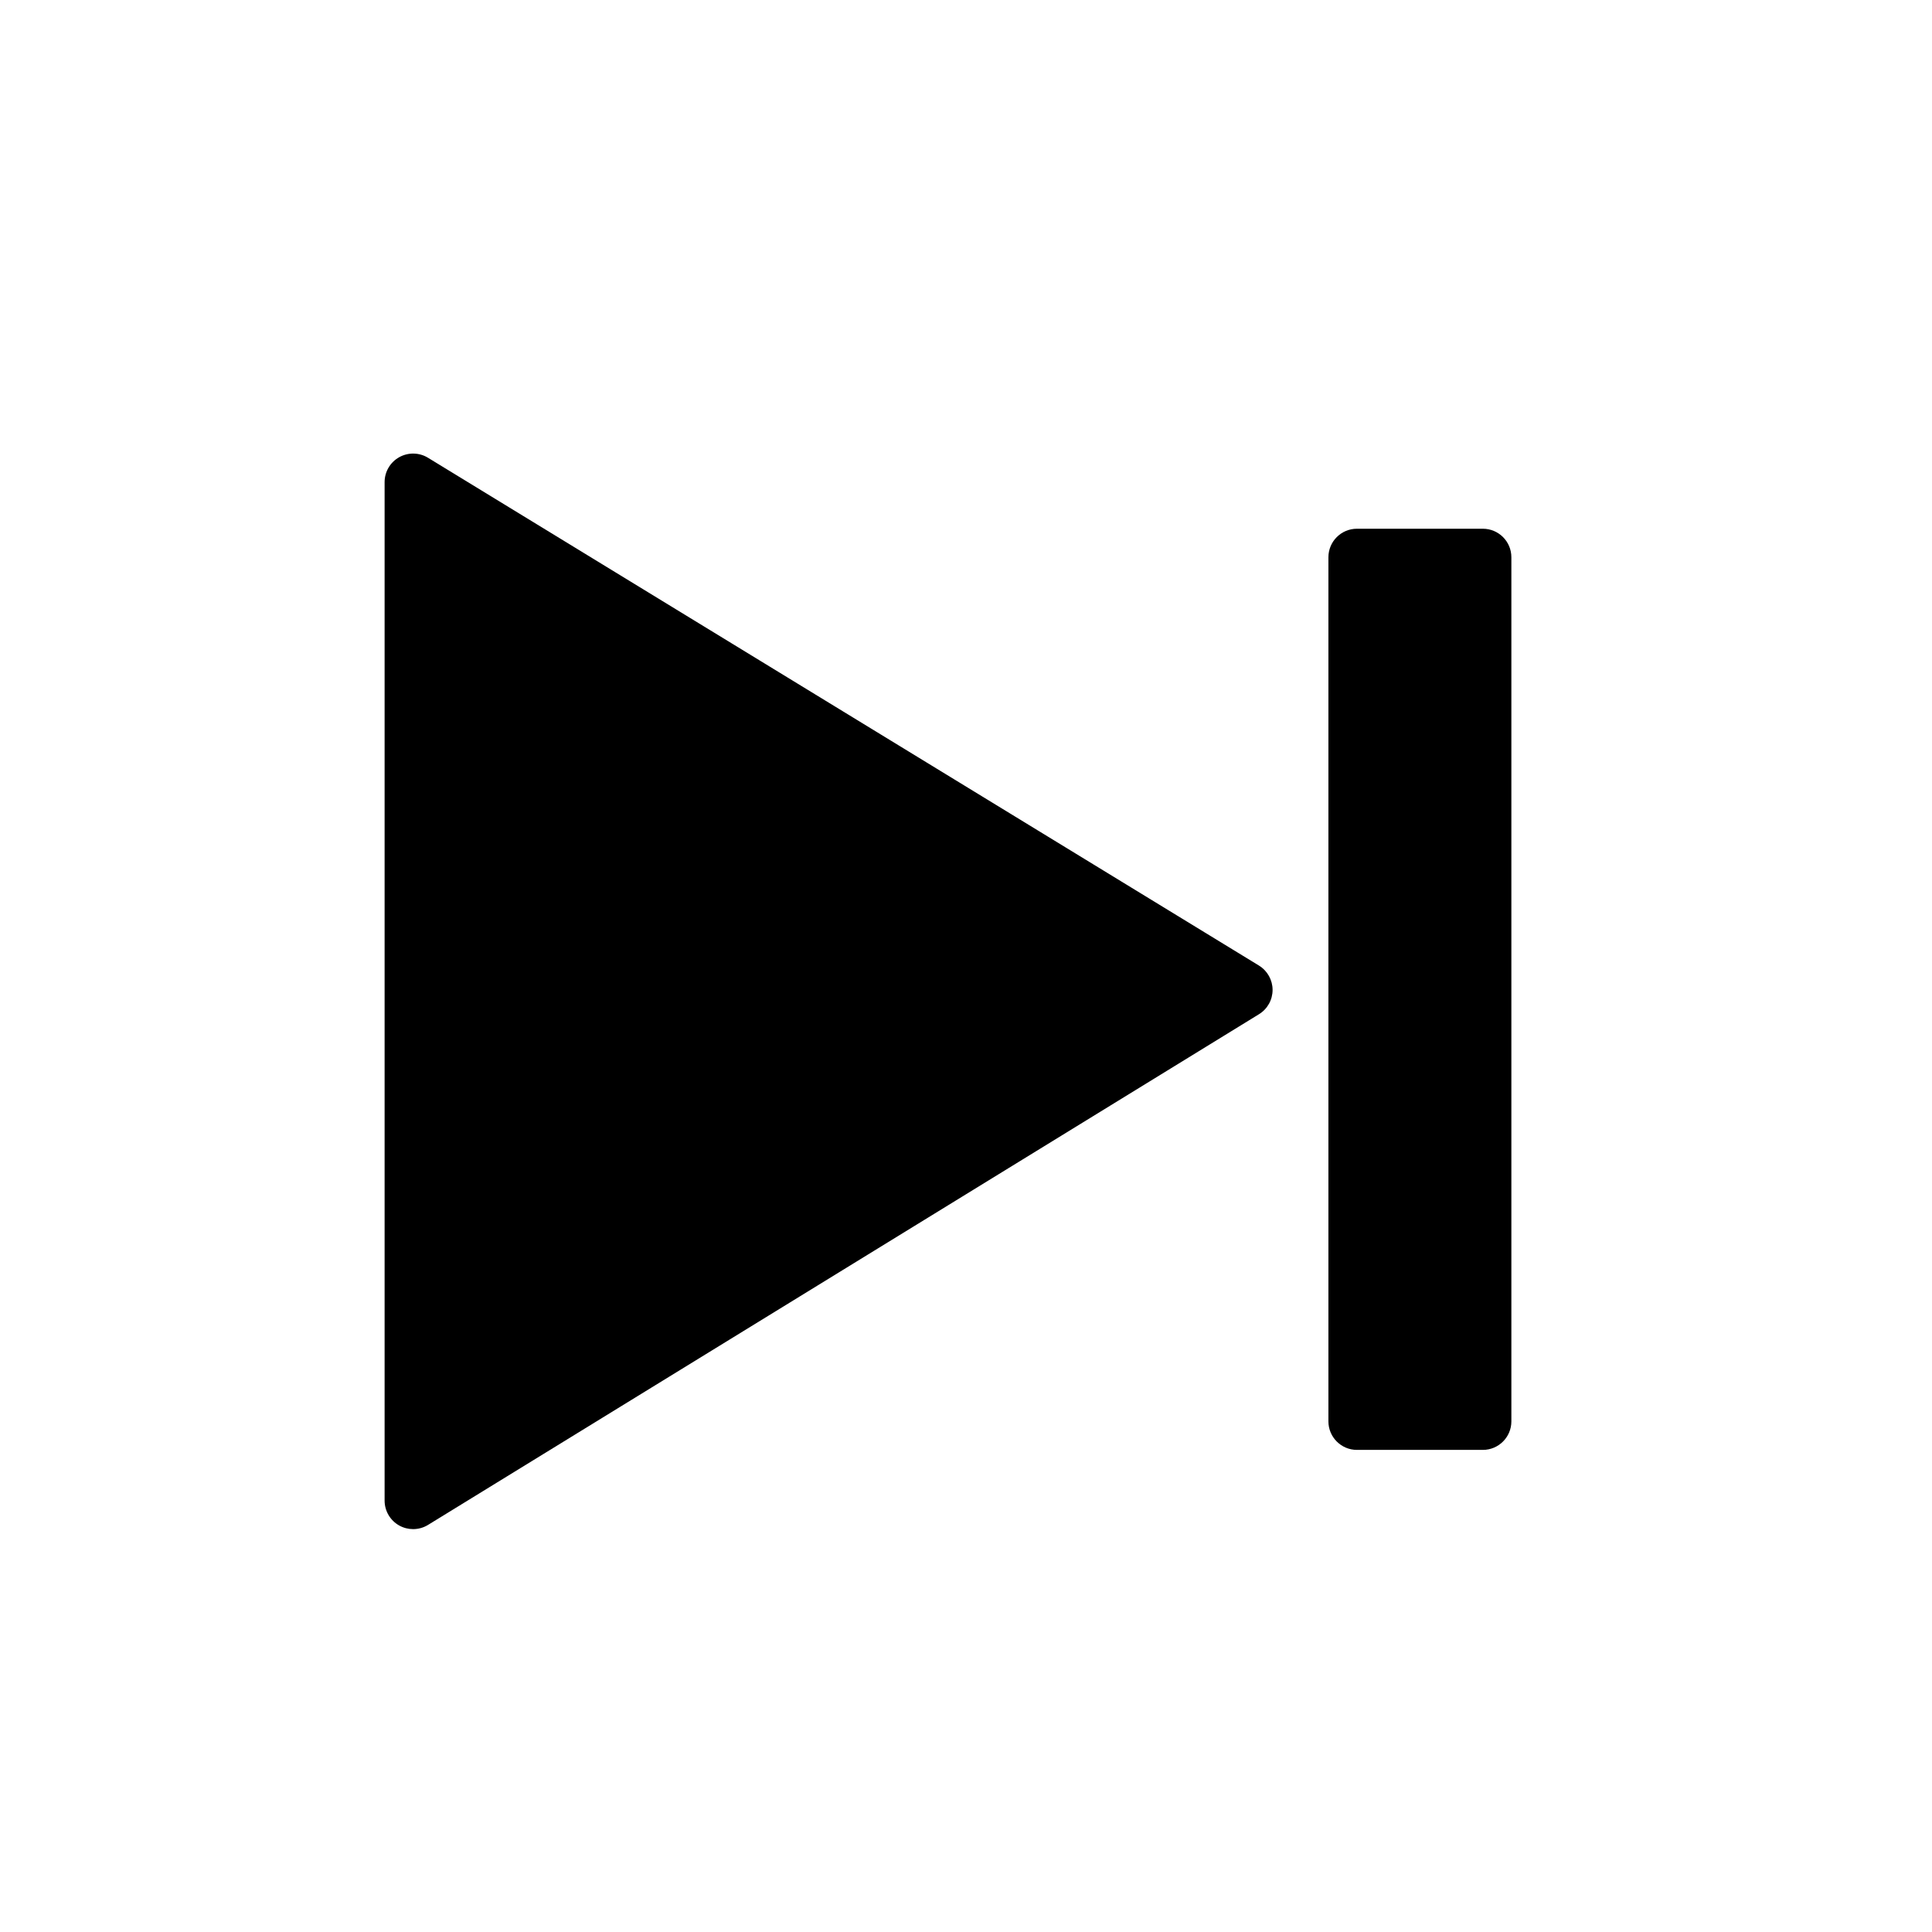
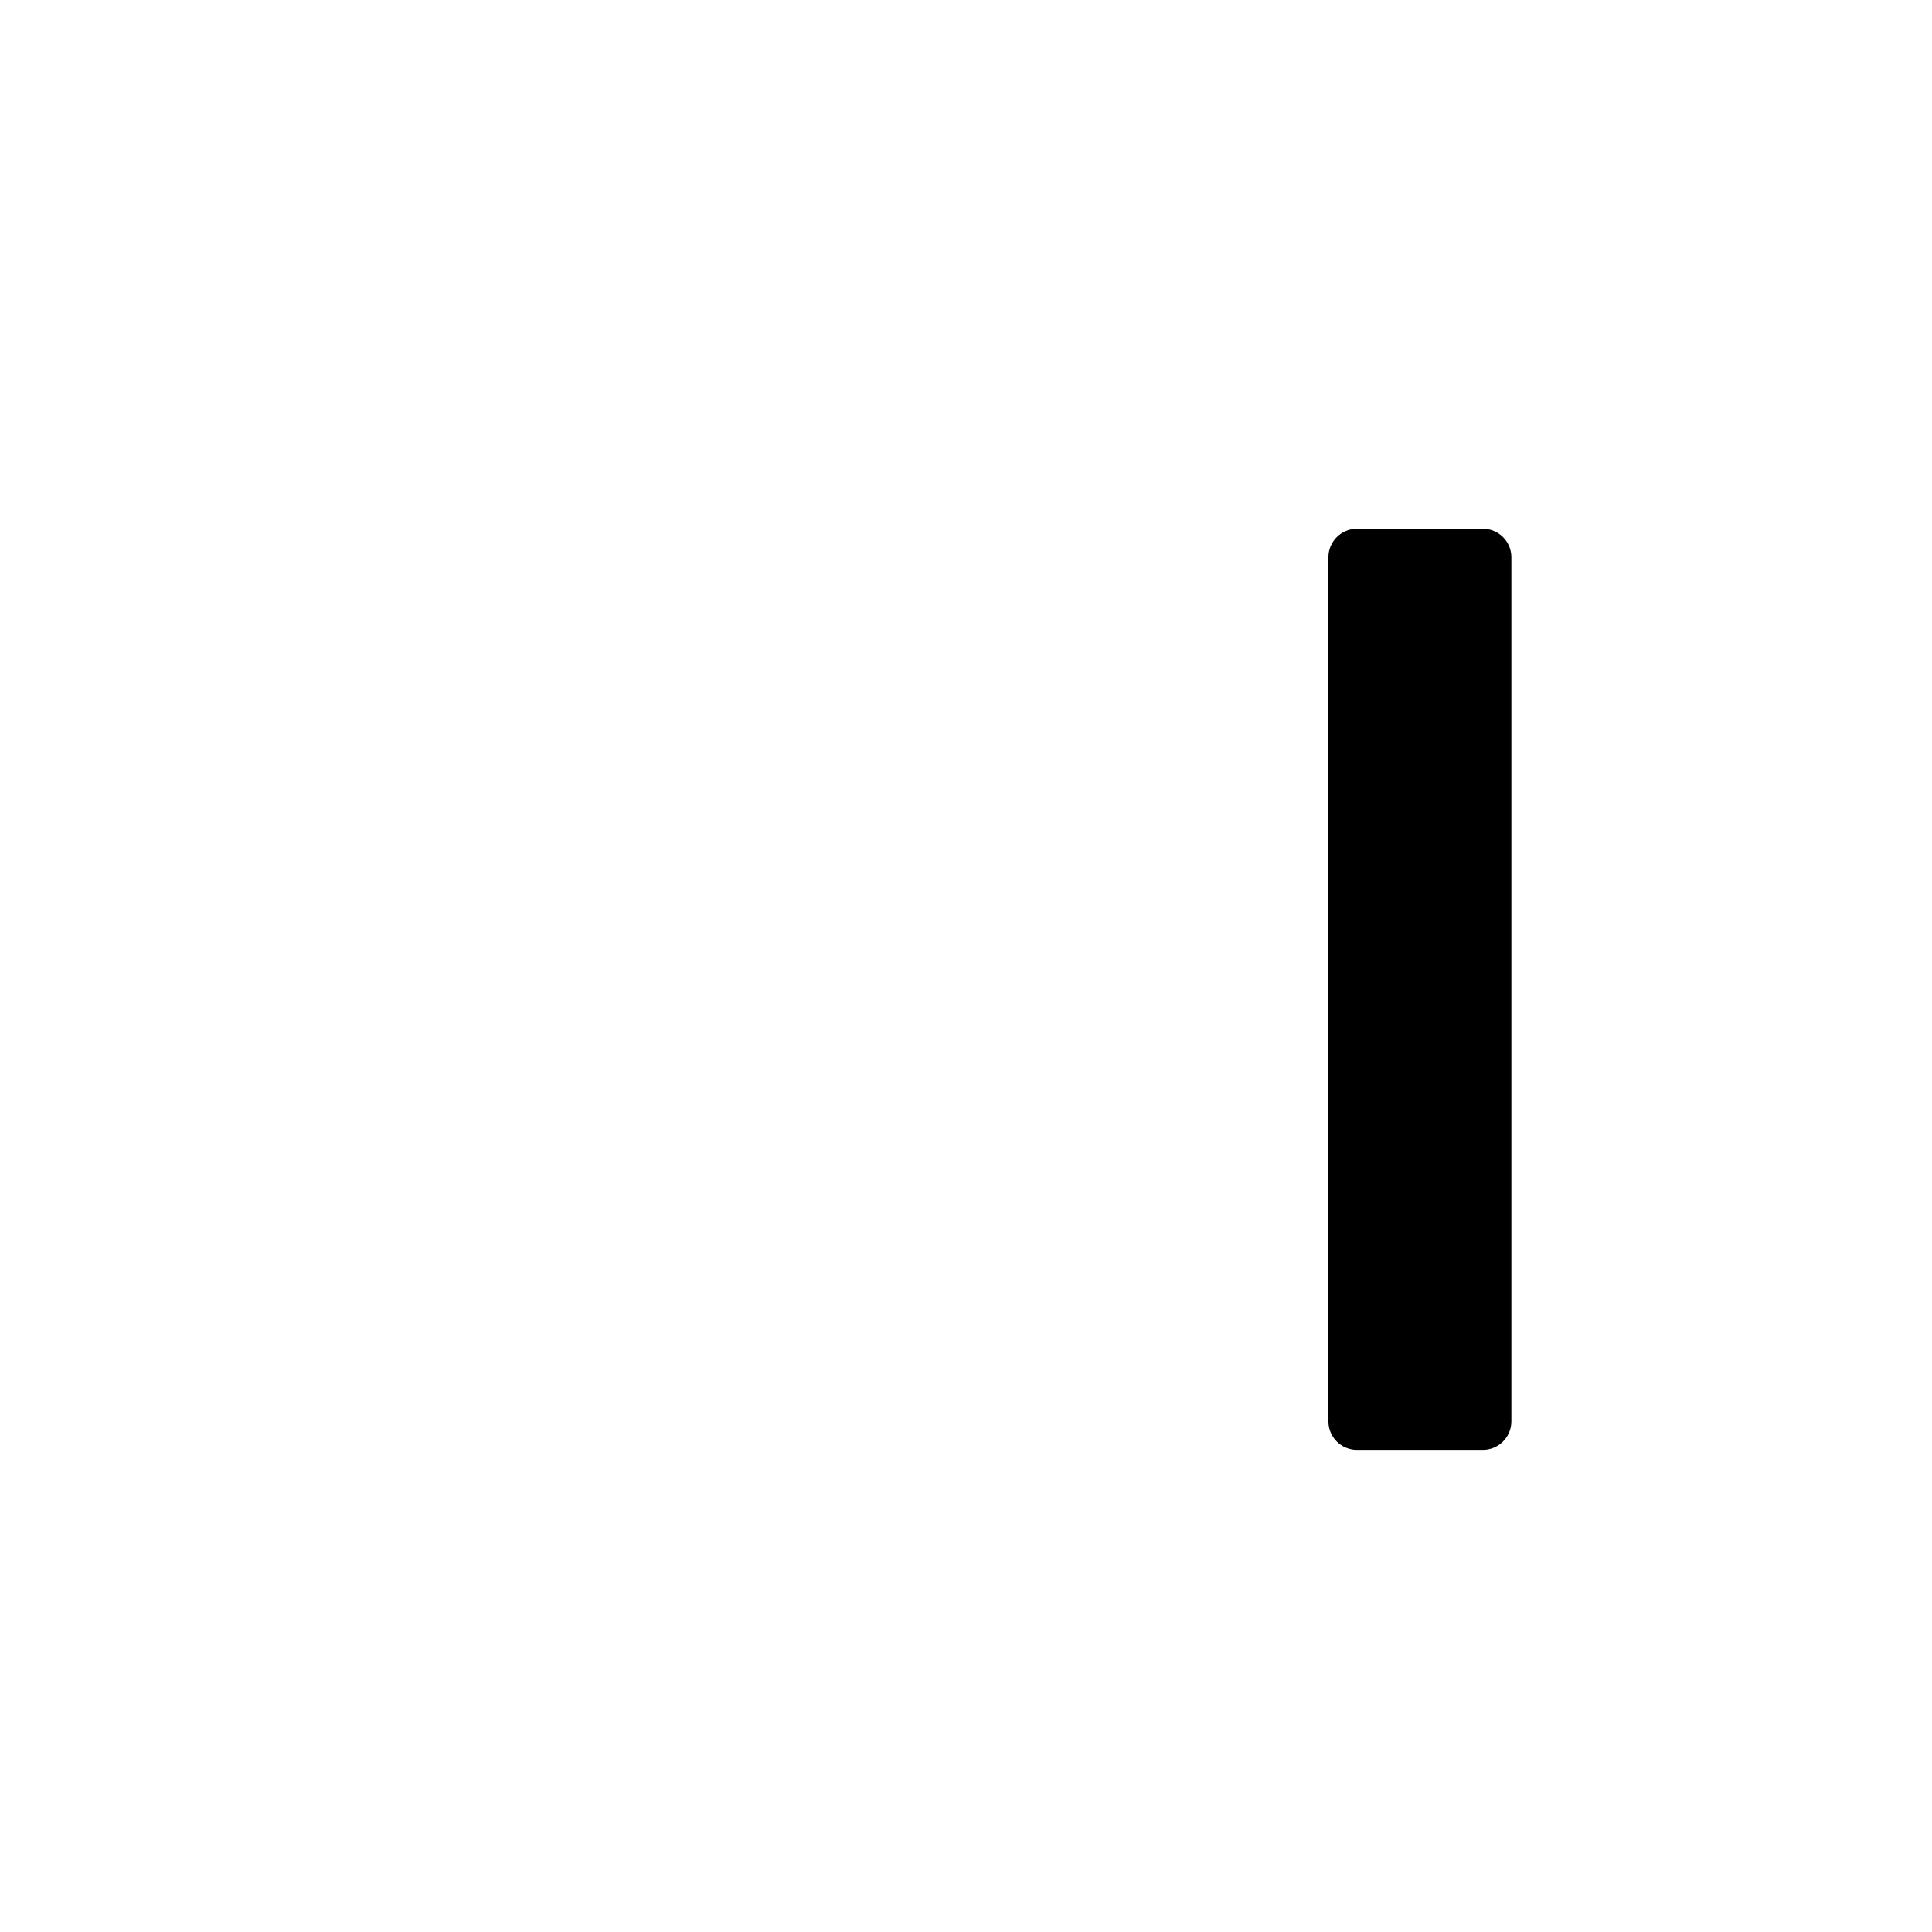
<svg xmlns="http://www.w3.org/2000/svg" fill="#000000" width="800px" height="800px" version="1.1" viewBox="144 144 512 512">
  <g>
-     <path d="m477.63 399.88-220.21-134.57c-2.324-1.422-5.246-1.477-7.637-0.141-2.383 1.34-3.859 3.859-3.859 6.594v269.91c0 2.734 1.477 5.262 3.871 6.602 1.148 0.641 2.418 0.957 3.688 0.957 1.367 0 2.746-0.371 3.953-1.117l220.21-135.34c2.242-1.375 3.606-3.824 3.602-6.449-0.004-2.625-1.371-5.066-3.613-6.438z" />
    <path d="m536.97 284.12h-33.367c-4.172 0-7.559 3.387-7.559 7.559v229c0 4.172 3.387 7.559 7.559 7.559h33.367c4.172 0 7.559-3.387 7.559-7.559v-229c0-4.172-3.379-7.559-7.559-7.559z" />
  </g>
</svg>